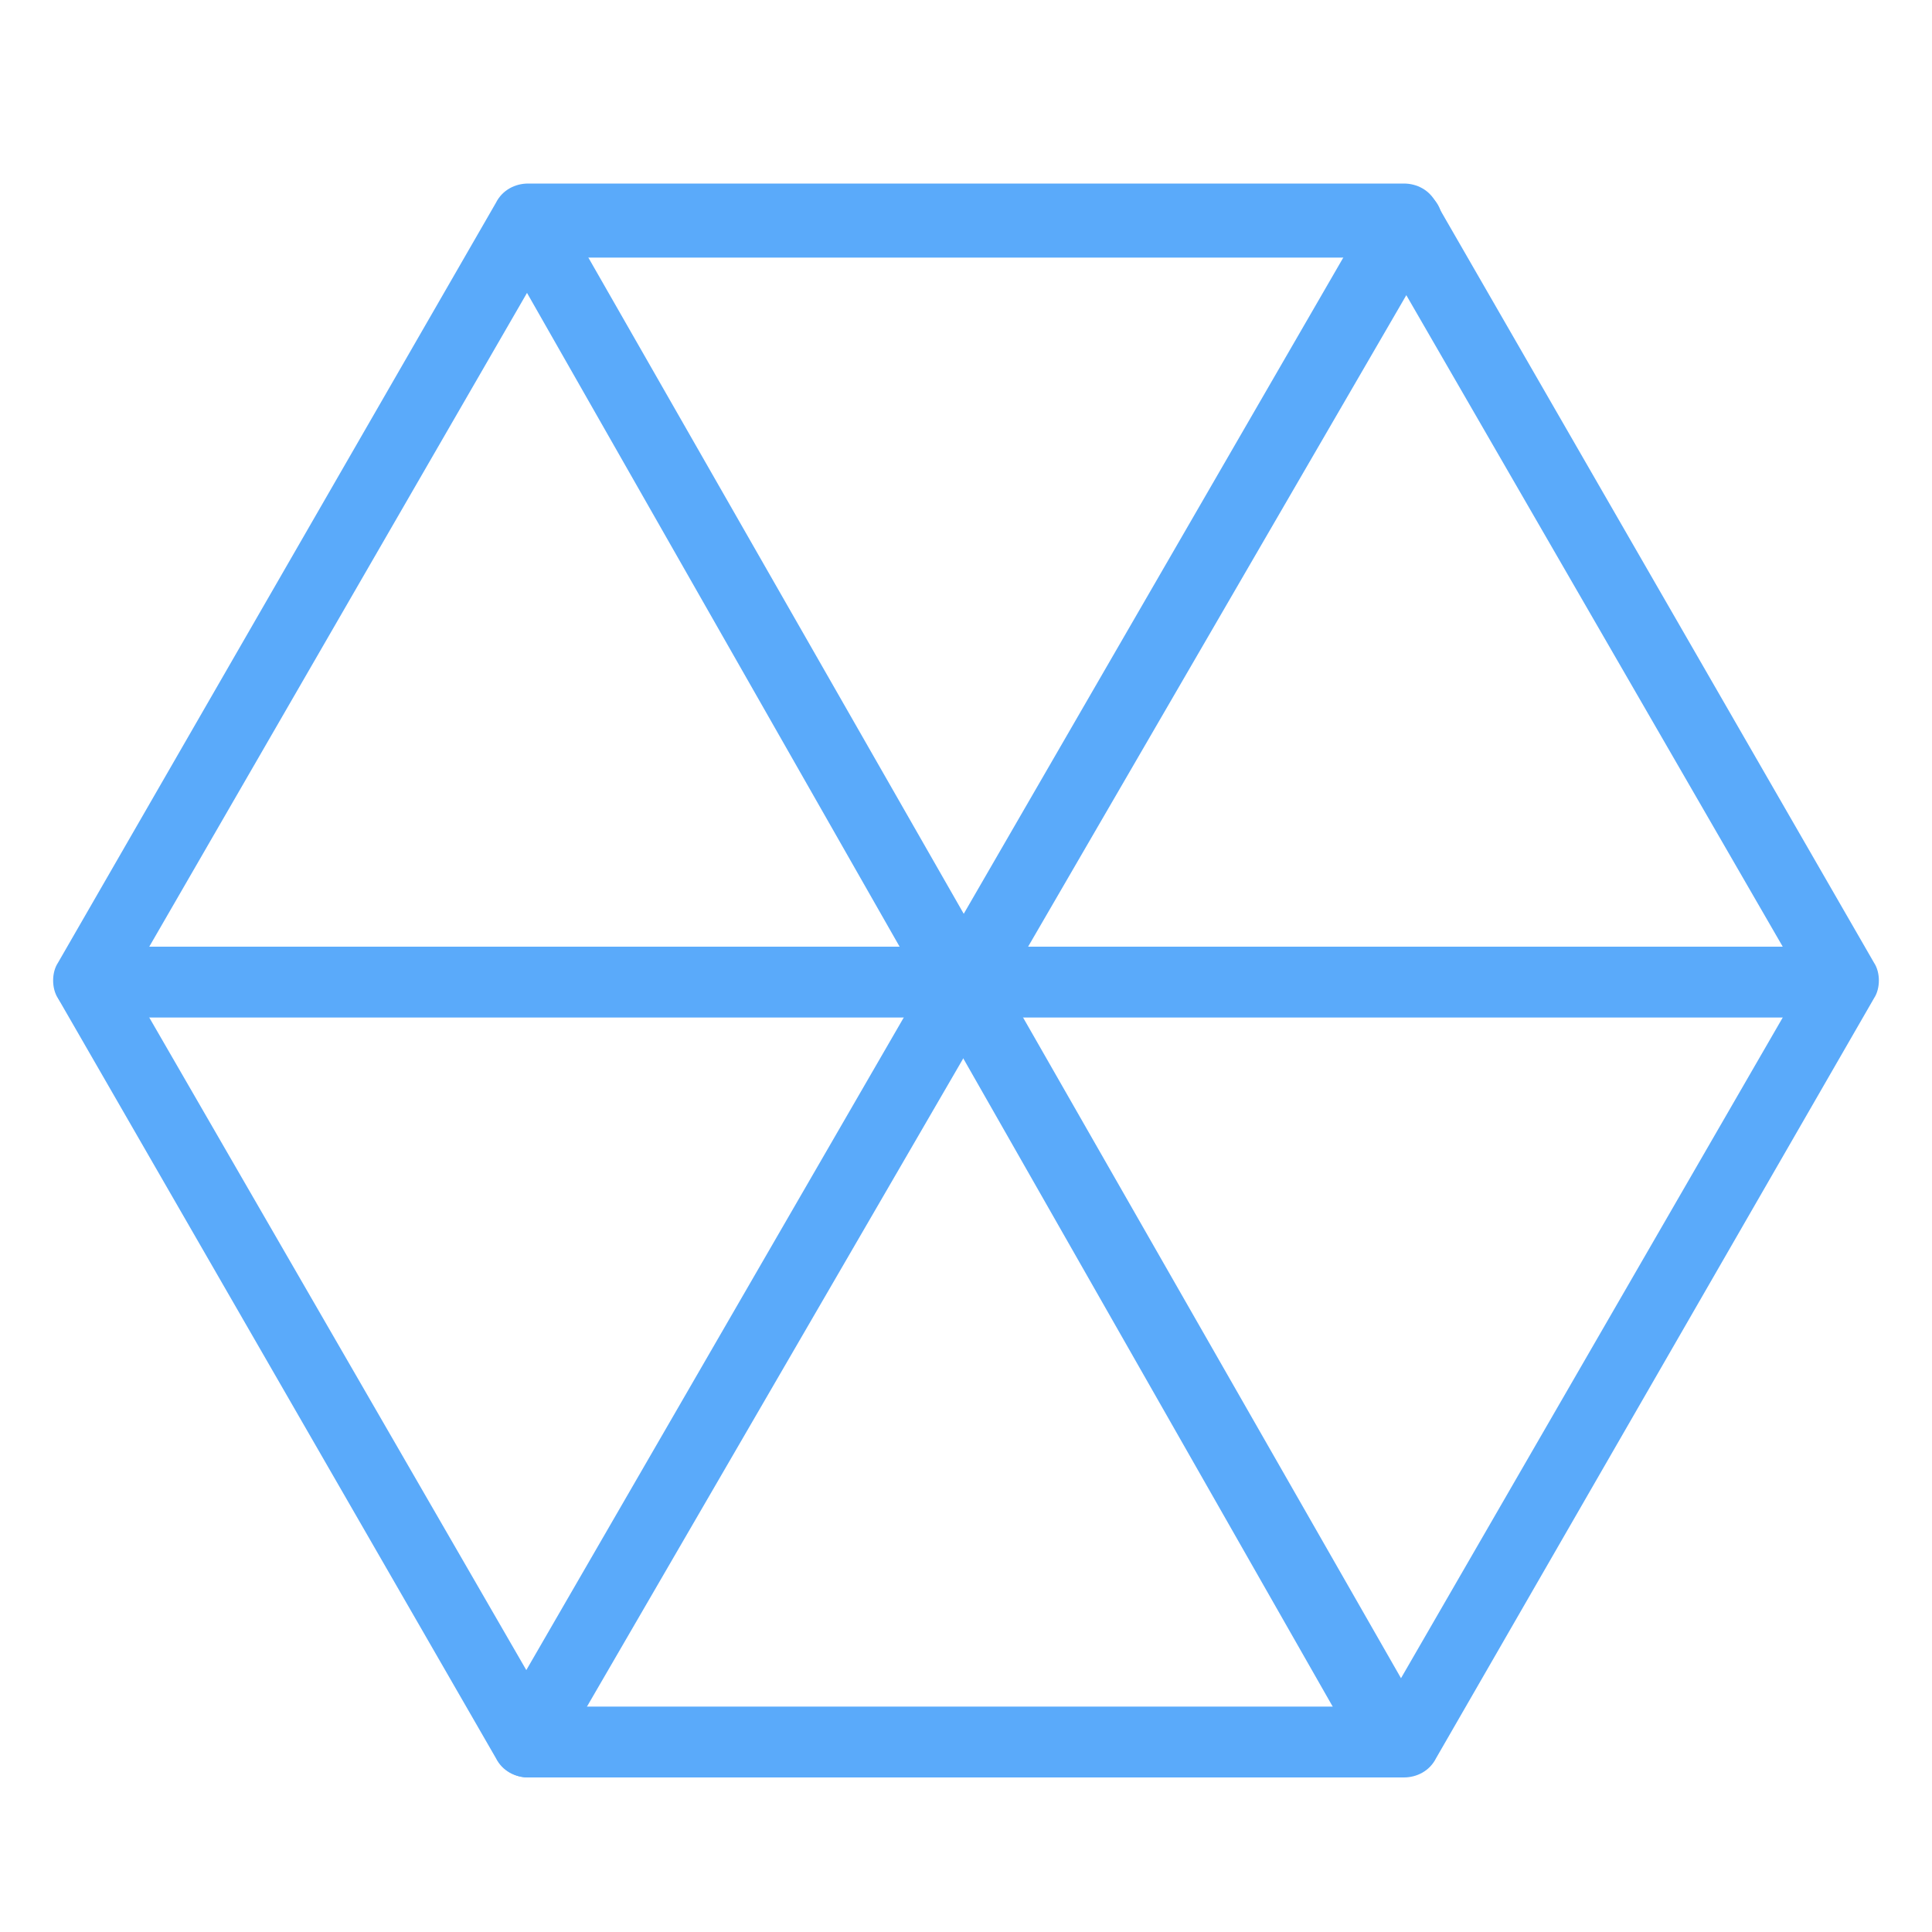
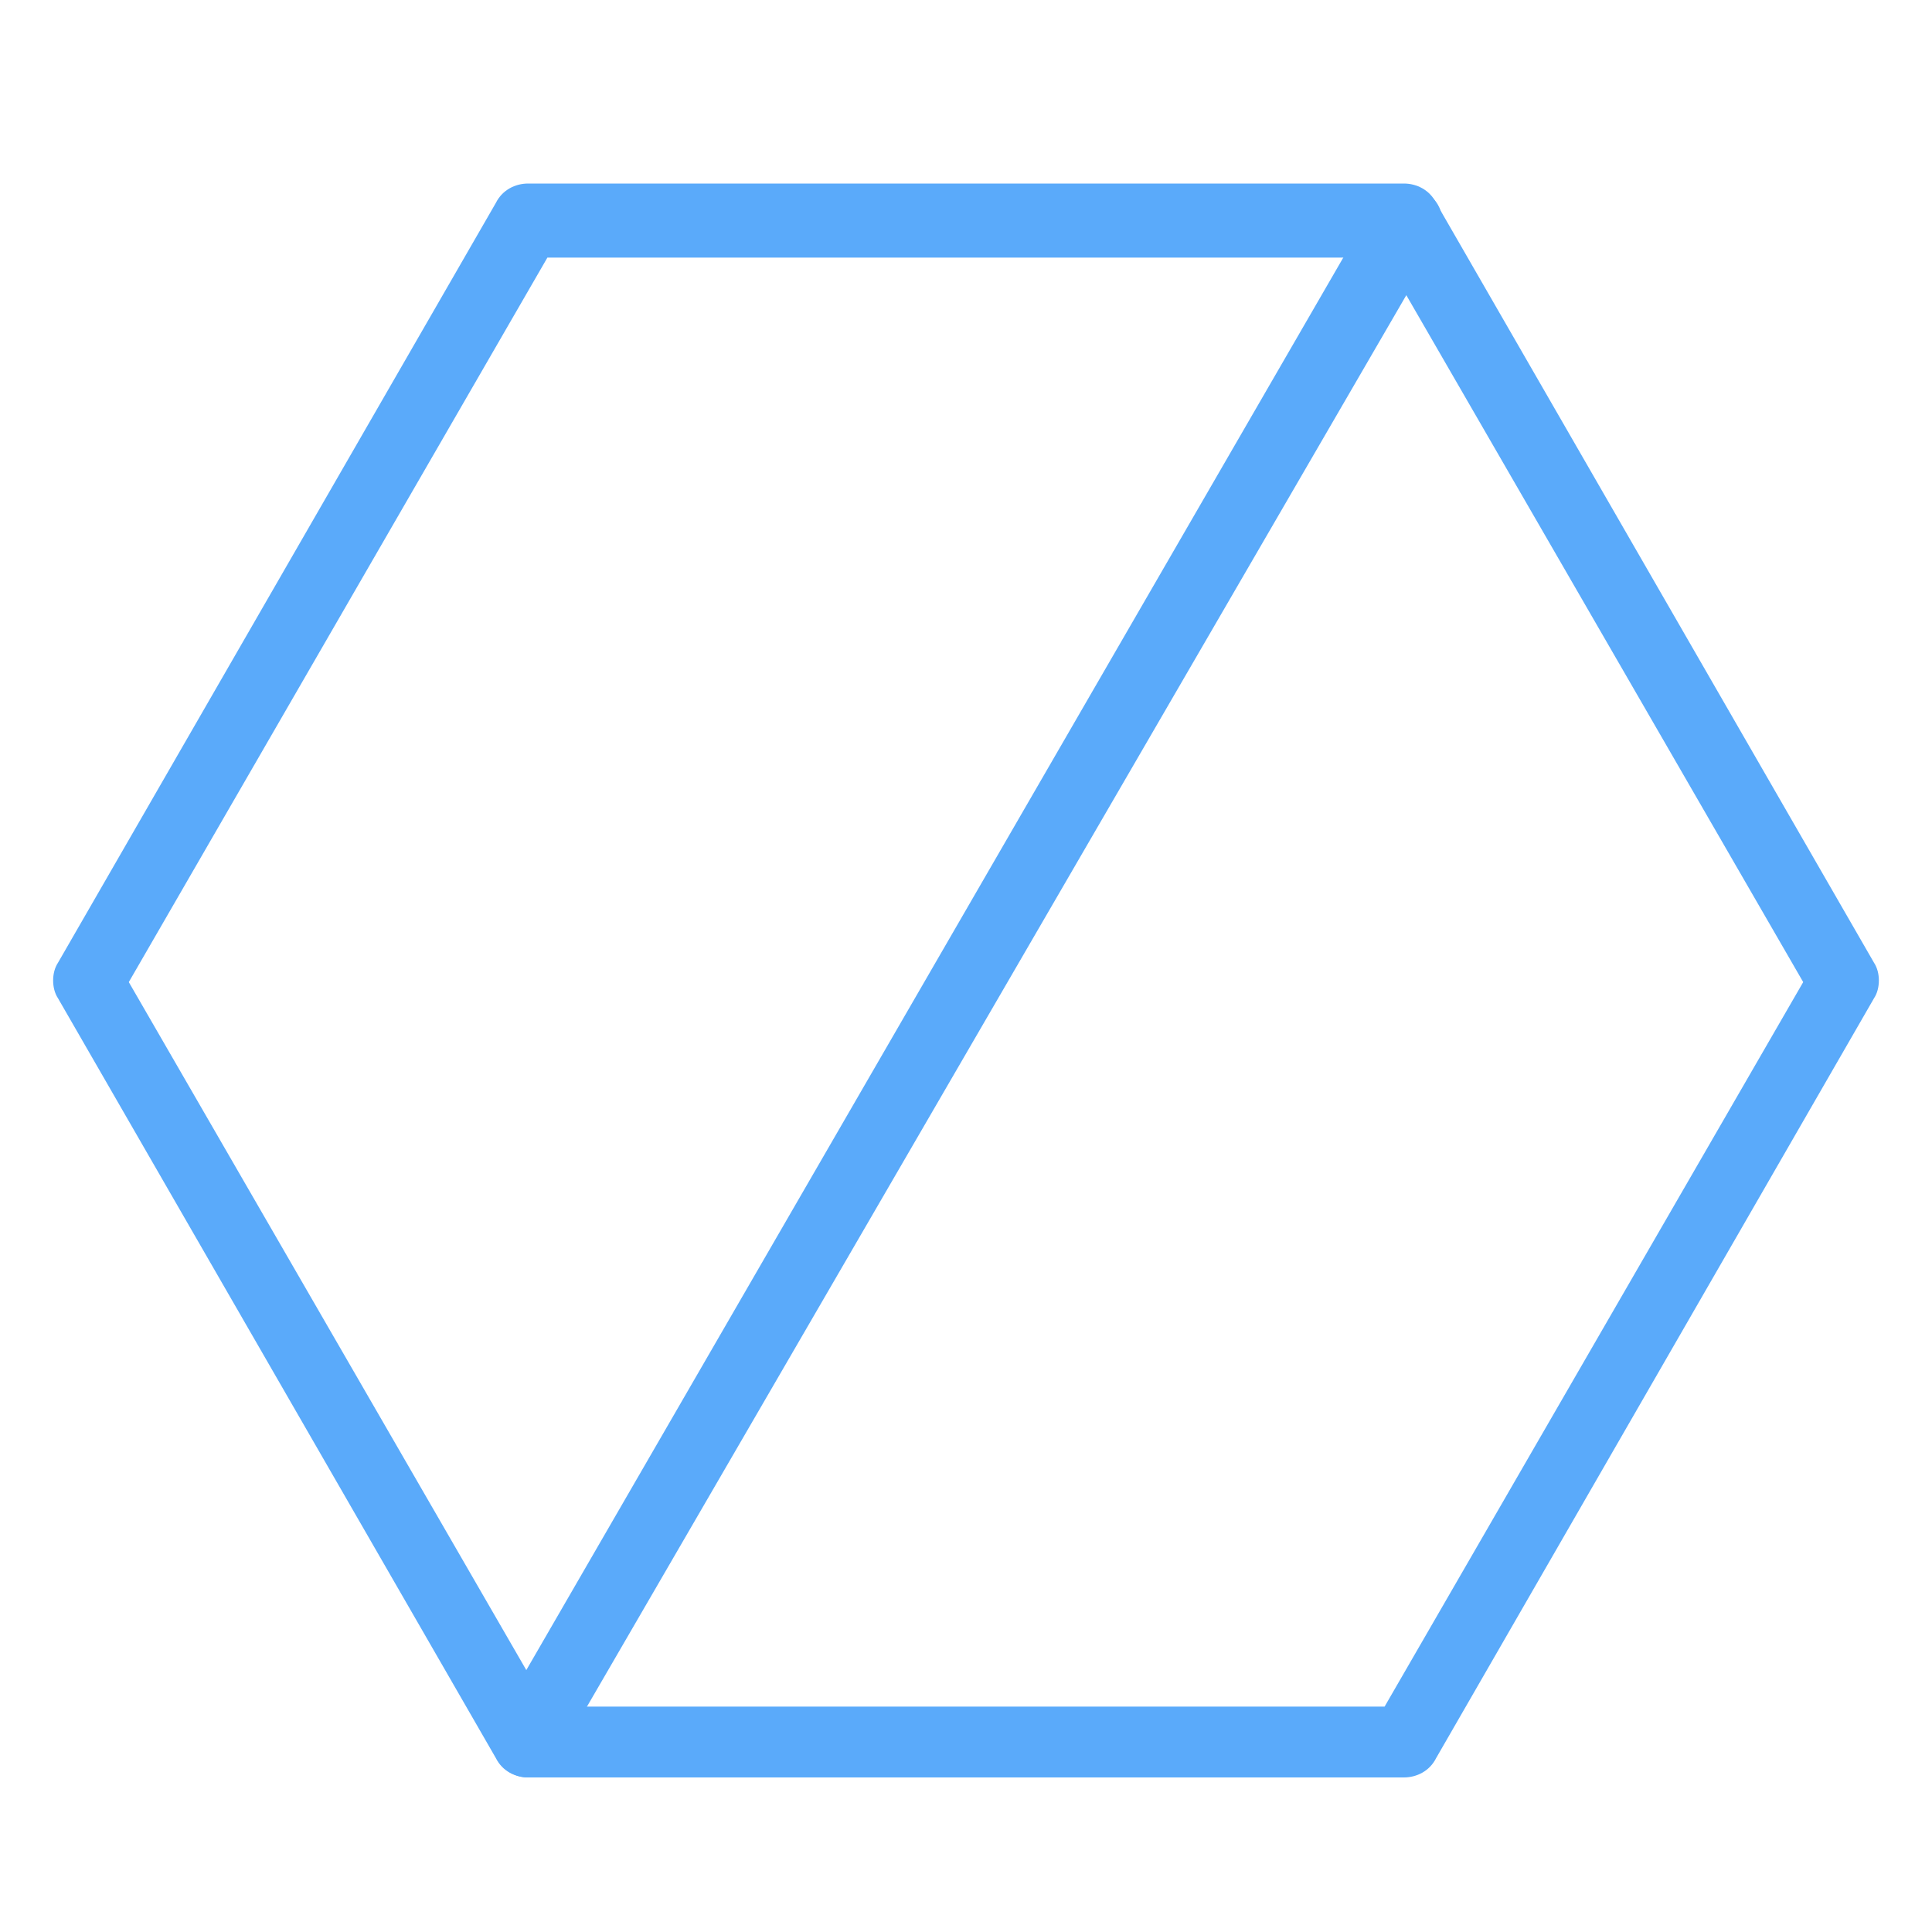
<svg xmlns="http://www.w3.org/2000/svg" version="1.1" id="locked" x="0px" y="0px" viewBox="0 0 60 60" style="enable-background:new 0 0 60 60;" xml:space="preserve">
  <style type="text/css">
	.st0{fill:#5AAAFA;}
</style>
  <title>Atlas-Icons-v8 (Page 3)</title>
  <path class="st0" d="M43.6,55.2H16.4c-0.4,0-0.8-0.2-1-0.6L1.8,31c-0.2-0.3-0.2-0.8,0-1.1L15.4,6.3c0.2-0.4,0.6-0.6,1-0.6h27.2  c0.4,0,0.8,0.2,1,0.6l13.6,23.6c0.2,0.3,0.2,0.8,0,1.1L44.6,54.6C44.4,55,44,55.2,43.6,55.2z M17,53h26l13-22.5L43,8H17L4,30.5  L17,53z" />
  <path class="st0" d="M16.4,55.2c-0.6,0-1.1-0.5-1.1-1.1c0-0.2,0-0.4,0.1-0.6L42.7,6.3c0.3-0.5,1-0.7,1.6-0.3  c0.5,0.3,0.6,0.9,0.4,1.4L17.3,54.6C17.1,55,16.8,55.2,16.4,55.2z" />
-   <path class="st0" d="M43.3,55.2c-0.4,0-0.8-0.2-1-0.6L15.4,7.4c-0.3-0.6,0-1.2,0.5-1.5c0.5-0.2,1.1-0.1,1.4,0.4l27,47.2  c0.3,0.5,0.1,1.2-0.4,1.5C43.7,55.1,43.5,55.2,43.3,55.2z" />
-   <path class="st0" d="M57.3,31.6H2.7c-0.6-0.1-1.1-0.6-1-1.2c0.1-0.5,0.5-1,1-1h54.5c0.6,0.1,1.1,0.6,1,1.2  C58.2,31.1,57.8,31.5,57.3,31.6z" />
</svg>